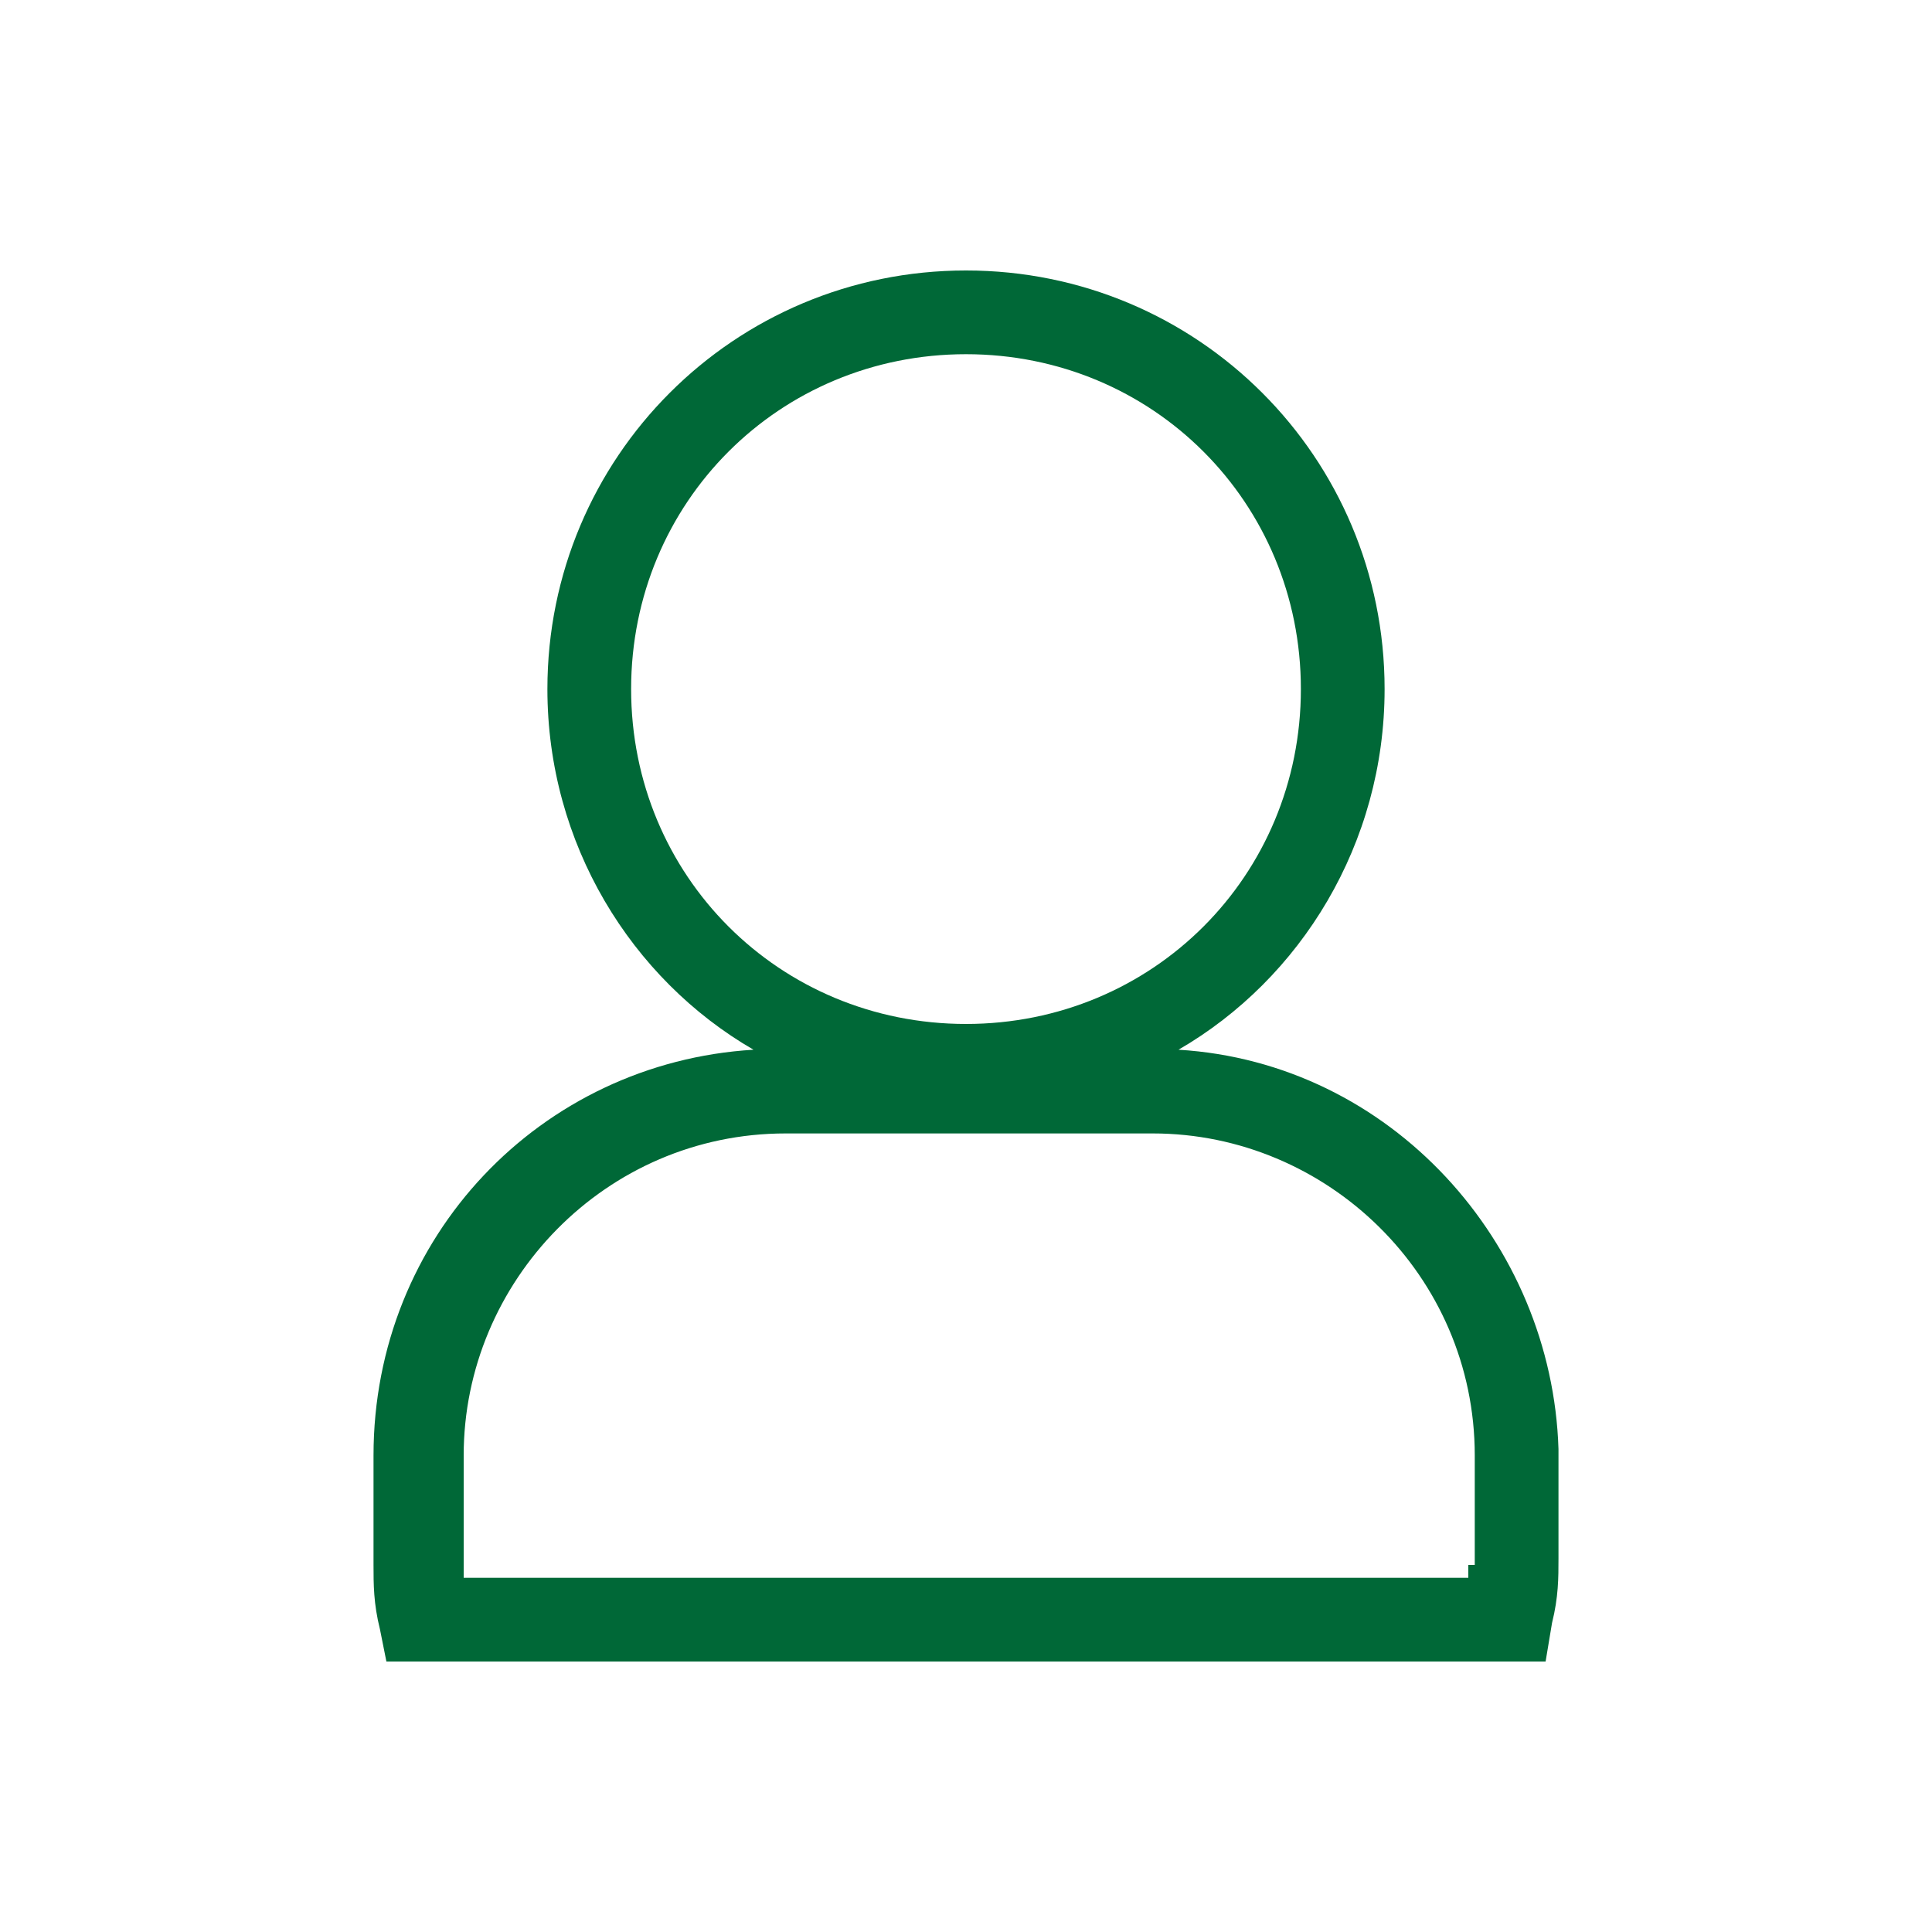
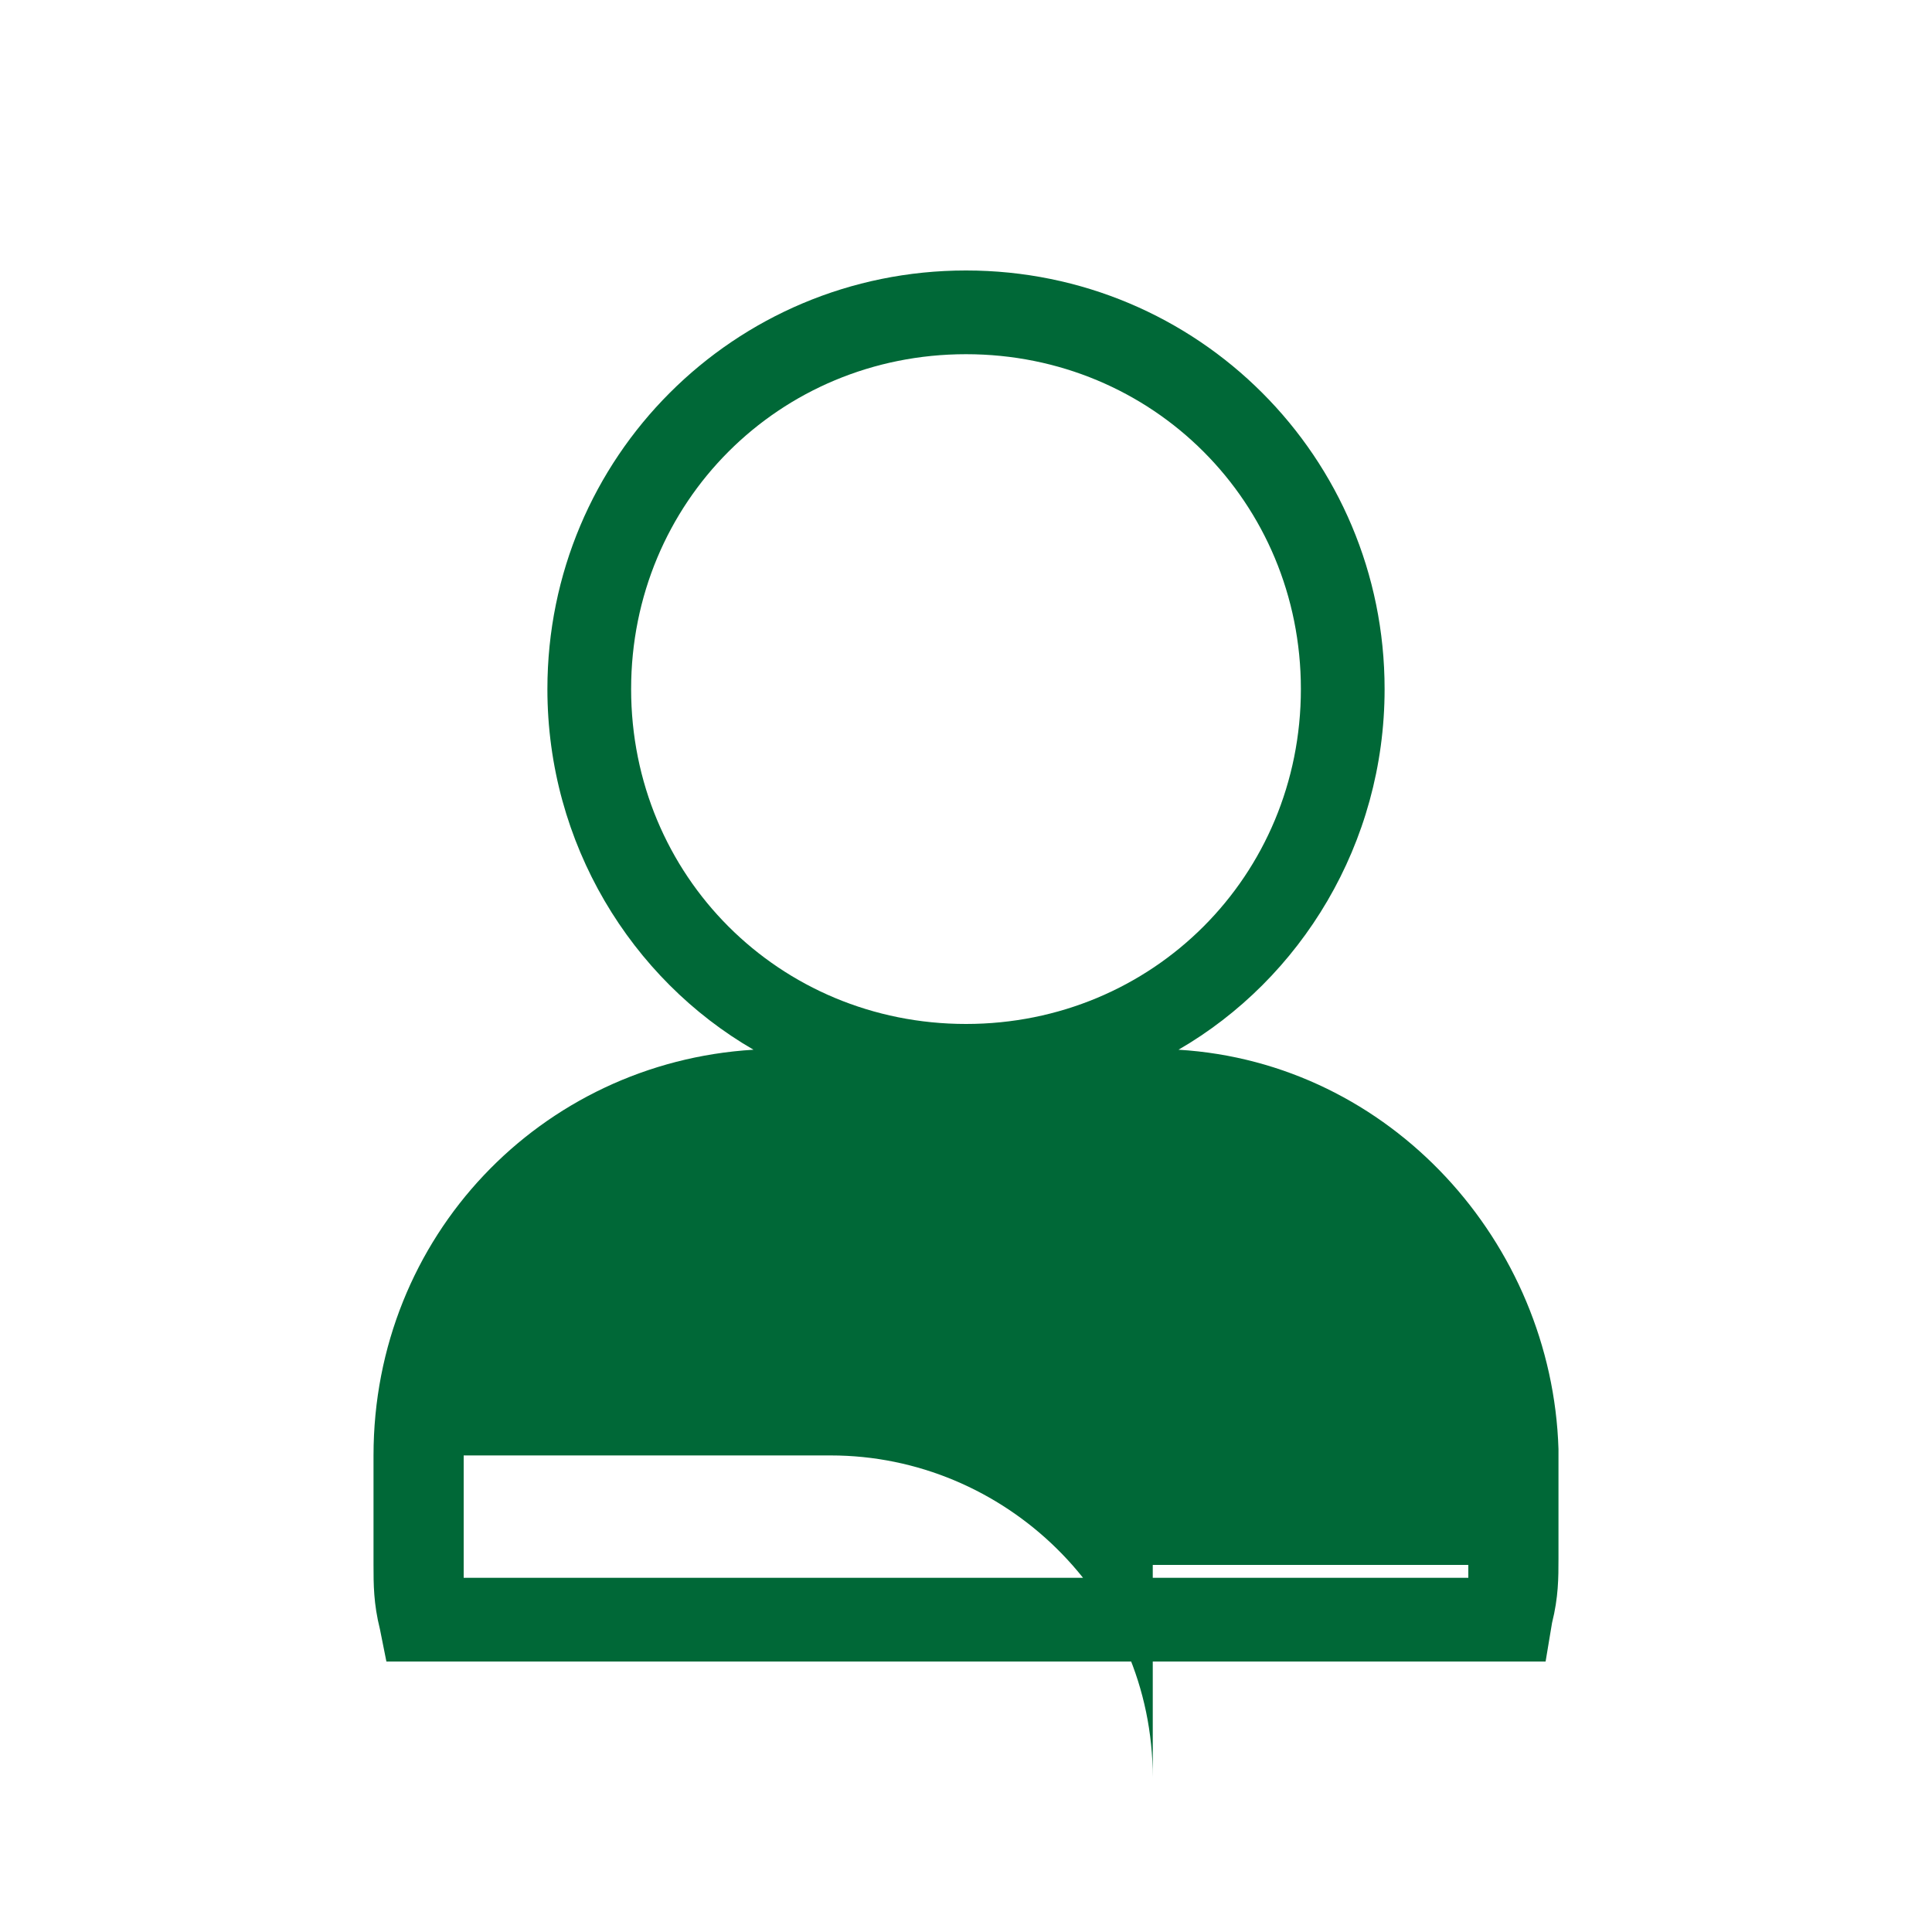
<svg xmlns="http://www.w3.org/2000/svg" version="1.1" id="圖層_1" x="0px" y="0px" viewBox="0 0 30 30" enable-background="new 0 0 30 30" xml:space="preserve">
-   <path fill="#006837" d="M18.3,16.3c1.9-1.1,3.2-3.2,3.2-5.6c0-3.6-2.9-6.5-6.5-6.5c-3.6,0-6.5,2.9-6.5,6.5c0,2.4,1.3,4.5,3.2,5.6  c-3.3,0.2-5.9,2.9-5.9,6.3v1.7c0,0.3,0,0.6,0.1,1L6,25.8h18l0.1-0.6c0.1-0.4,0.1-0.7,0.1-1v-1.7C24.1,19.3,21.6,16.5,18.3,16.3z   M9.8,10.7c0-2.9,2.3-5.2,5.2-5.2c2.9,0,5.2,2.3,5.2,5.2s-2.3,5.2-5.2,5.2C12.1,15.9,9.8,13.6,9.8,10.7z M22.8,24.3  c0,0.1,0,0.1,0,0.2H7.2c0-0.1,0-0.1,0-0.2v-1.7c0-2.7,2.2-5,5-5h5.7c2.7,0,5,2.2,5,5V24.3z" />
+   <path fill="#006837" d="M18.3,16.3c1.9-1.1,3.2-3.2,3.2-5.6c0-3.6-2.9-6.5-6.5-6.5c-3.6,0-6.5,2.9-6.5,6.5c0,2.4,1.3,4.5,3.2,5.6  c-3.3,0.2-5.9,2.9-5.9,6.3v1.7c0,0.3,0,0.6,0.1,1L6,25.8h18l0.1-0.6c0.1-0.4,0.1-0.7,0.1-1v-1.7C24.1,19.3,21.6,16.5,18.3,16.3z   M9.8,10.7c0-2.9,2.3-5.2,5.2-5.2c2.9,0,5.2,2.3,5.2,5.2s-2.3,5.2-5.2,5.2C12.1,15.9,9.8,13.6,9.8,10.7z M22.8,24.3  c0,0.1,0,0.1,0,0.2H7.2c0-0.1,0-0.1,0-0.2v-1.7h5.7c2.7,0,5,2.2,5,5V24.3z" />
</svg>